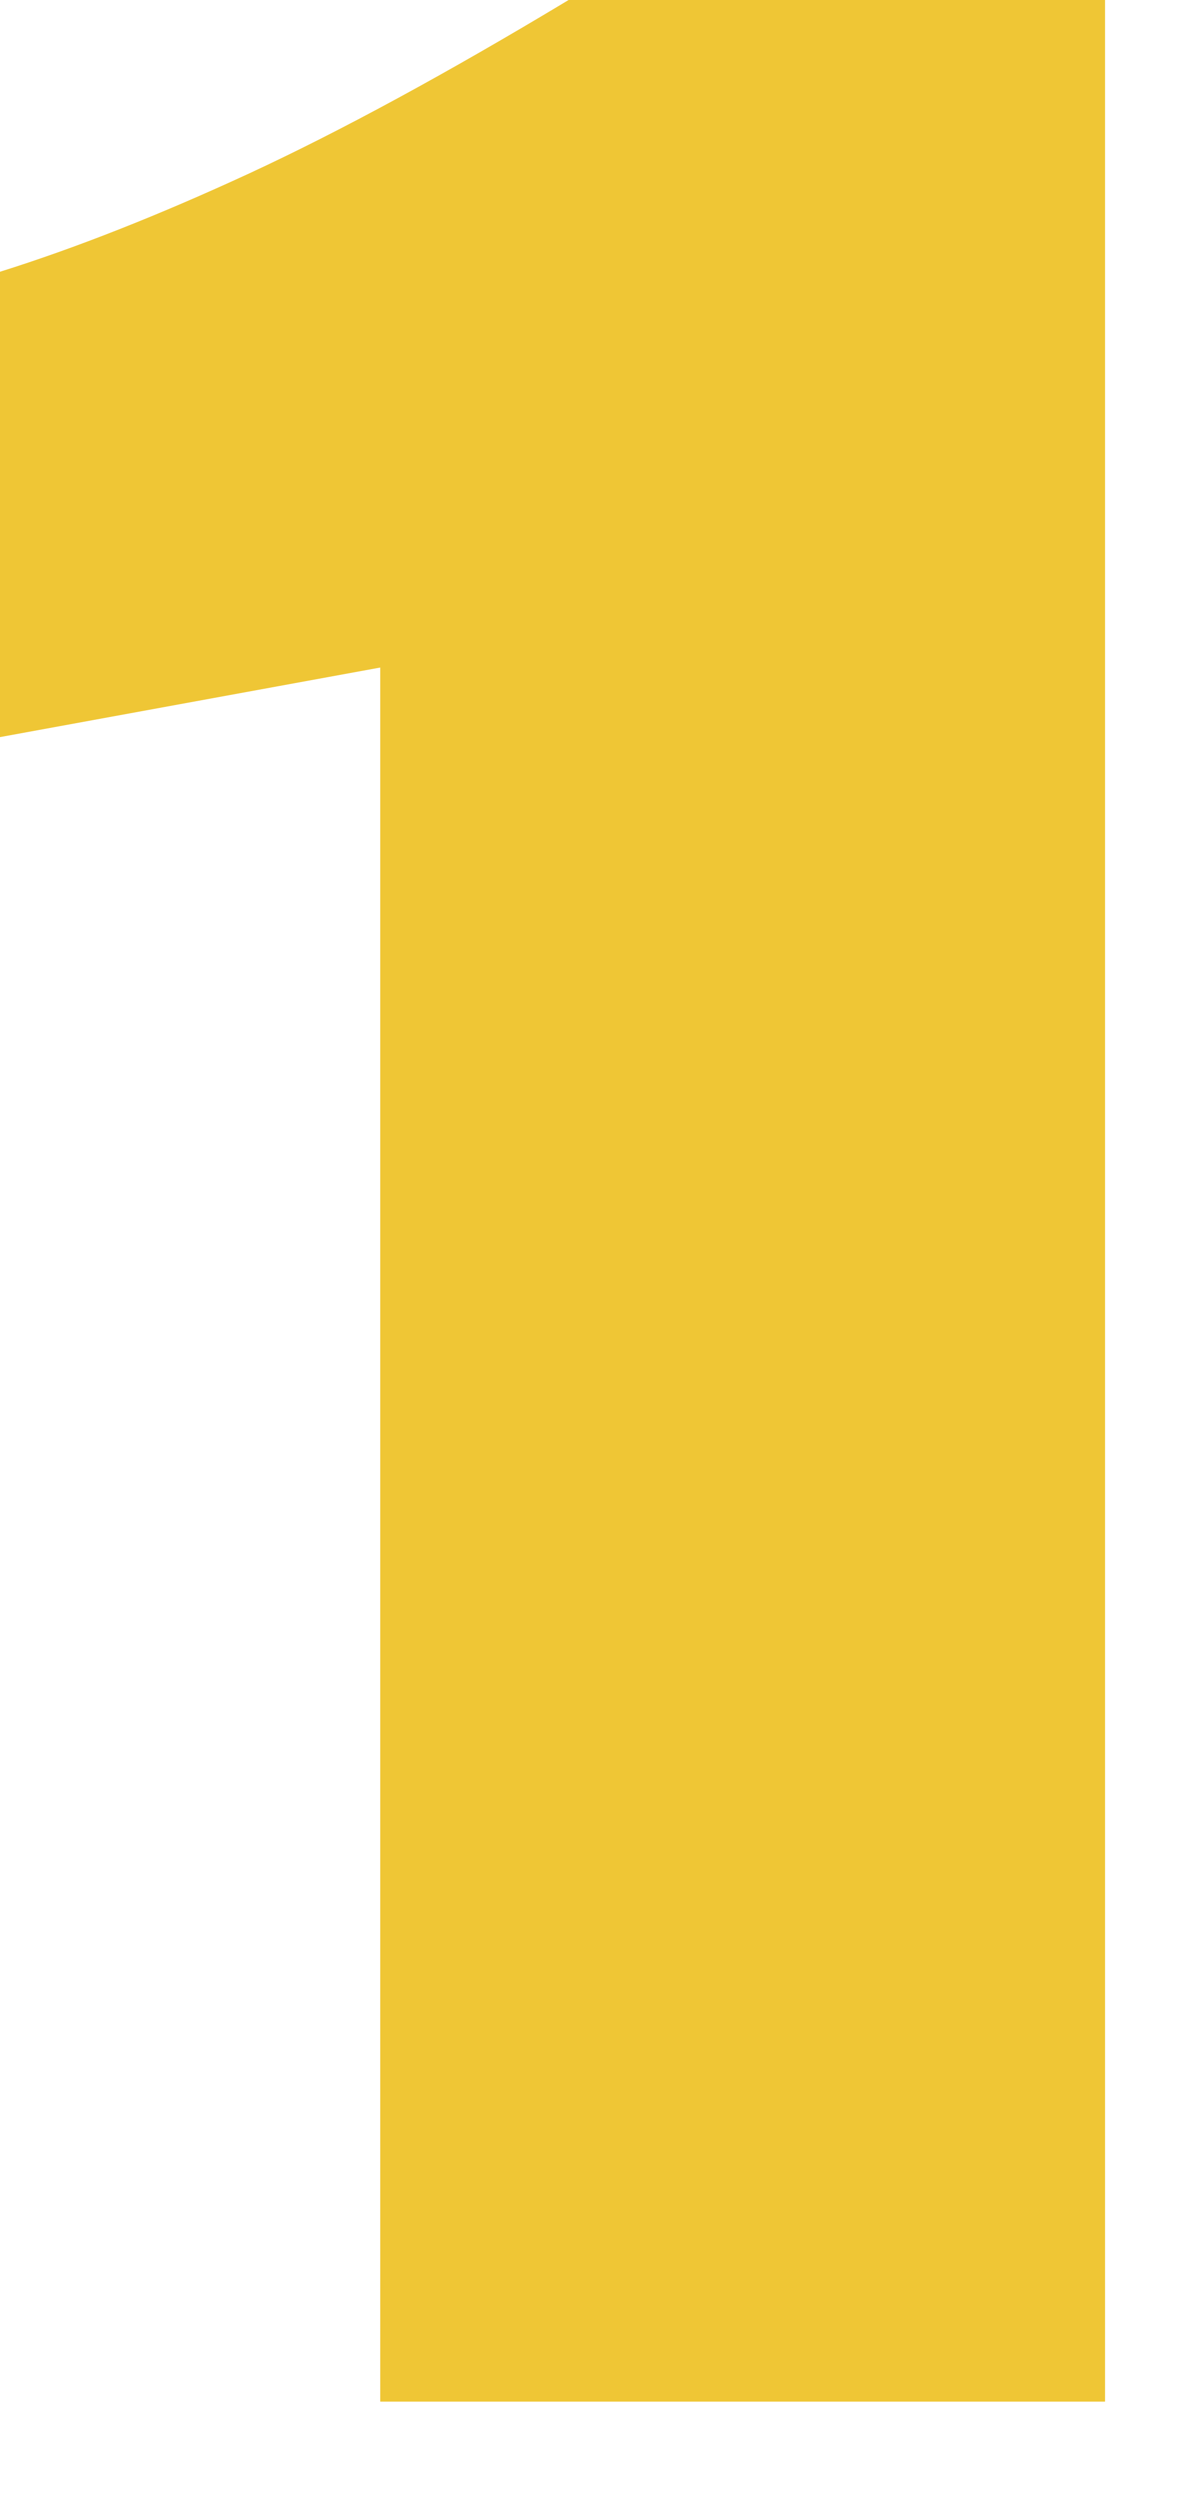
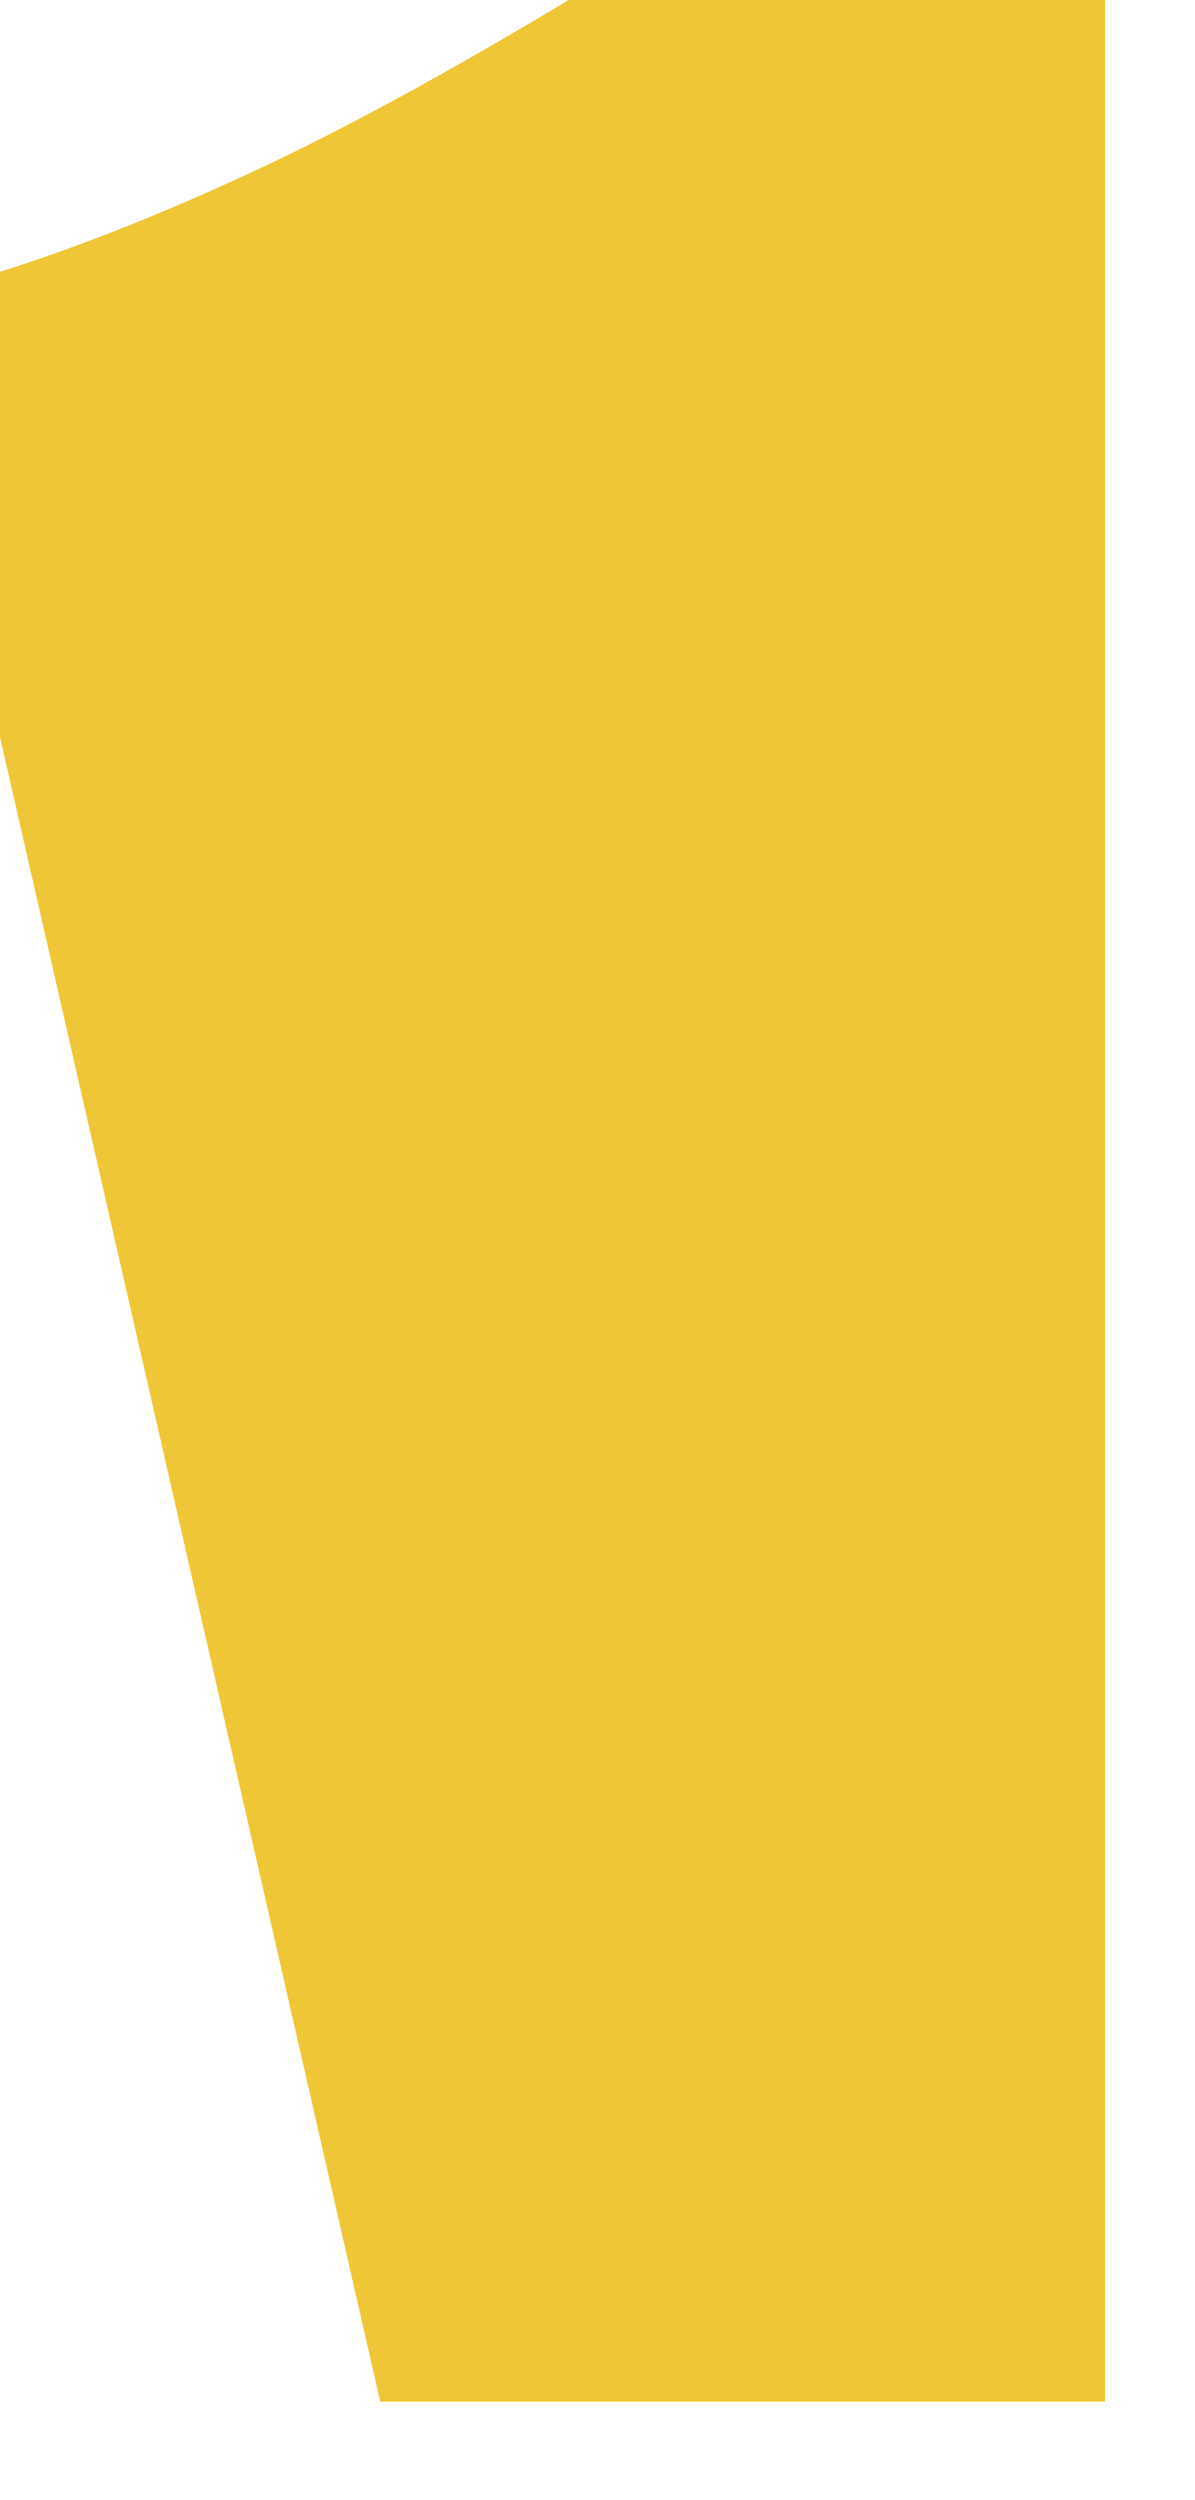
<svg xmlns="http://www.w3.org/2000/svg" width="11" height="23" viewBox="0 0 11 23" fill="none">
-   <path d="M10.172 22.094H3.5V6.141L0 6.781V2.5C0.698 2.281 1.464 1.979 2.297 1.594C3.13 1.208 4.109 0.677 5.234 0H10.172V22.094Z" fill="#EFC635" />
+   <path d="M10.172 22.094H3.5L0 6.781V2.5C0.698 2.281 1.464 1.979 2.297 1.594C3.13 1.208 4.109 0.677 5.234 0H10.172V22.094Z" fill="#EFC635" />
</svg>